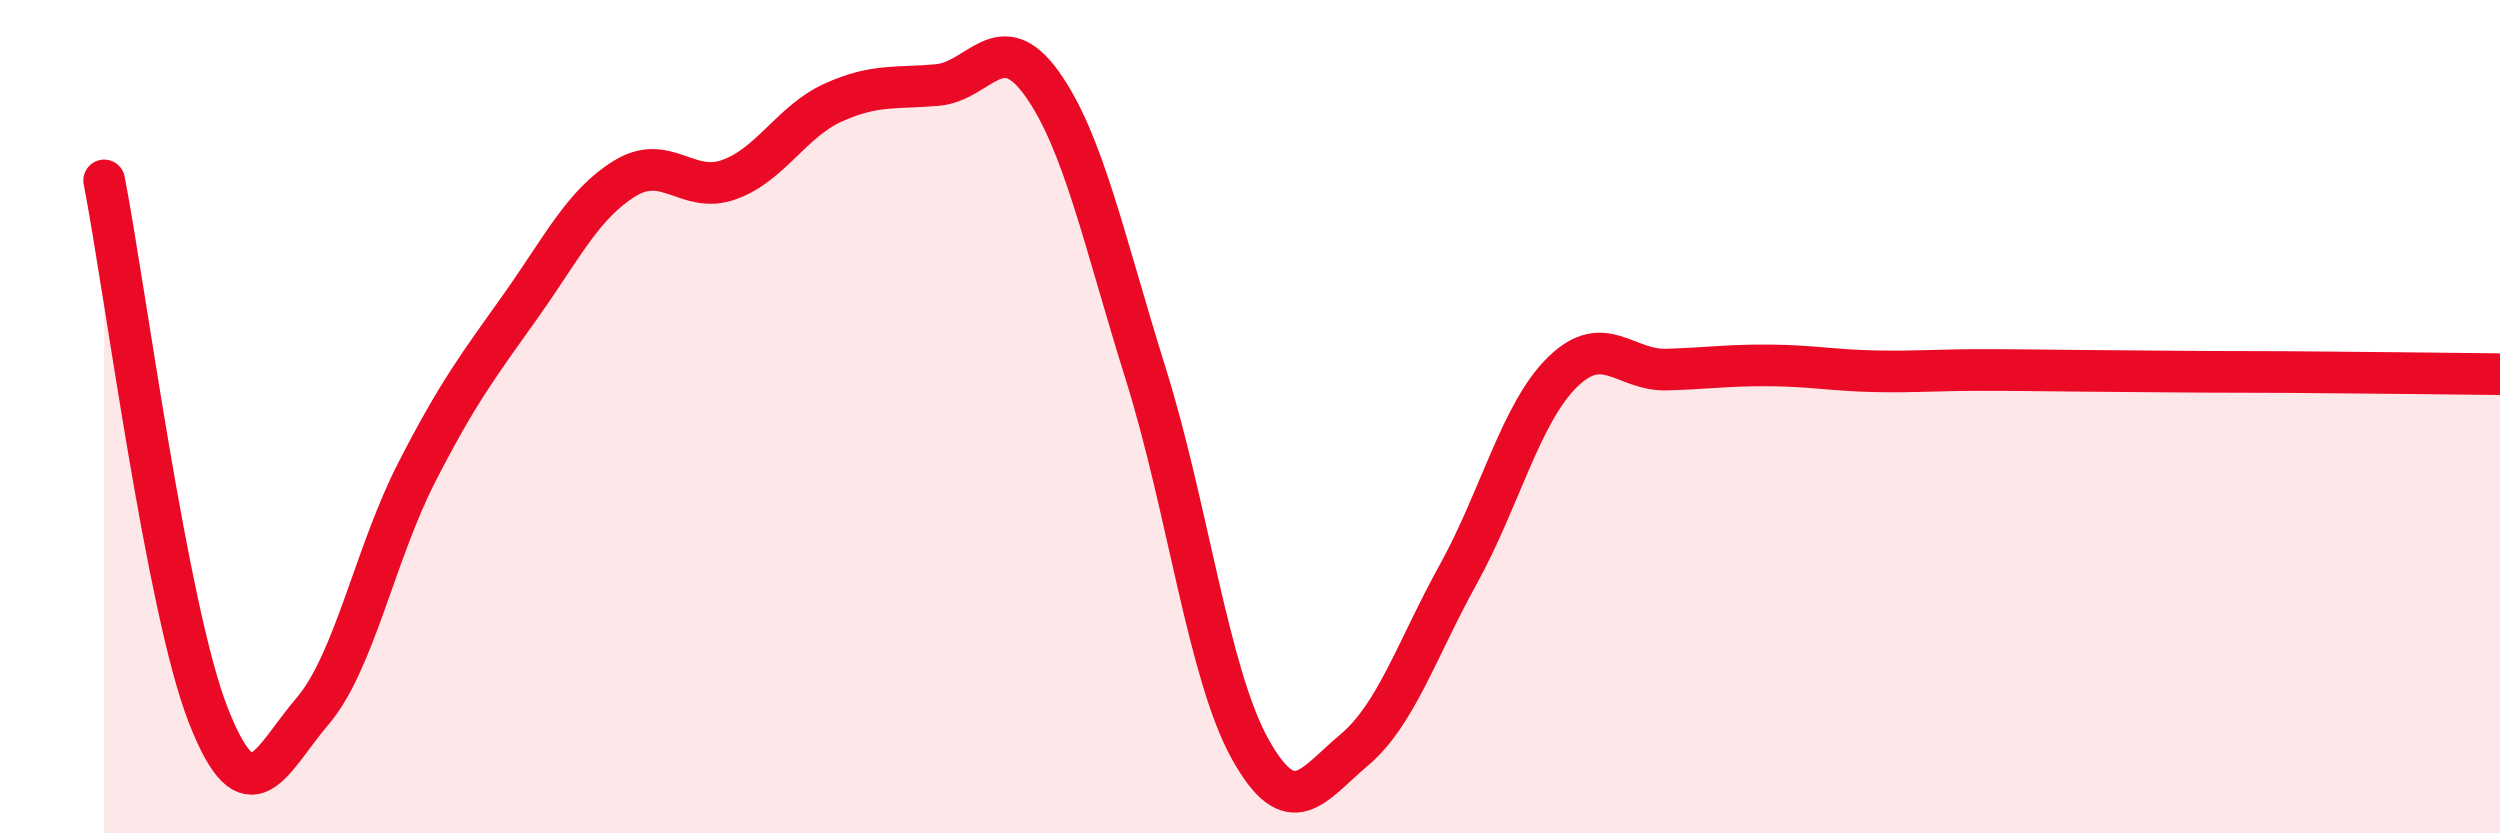
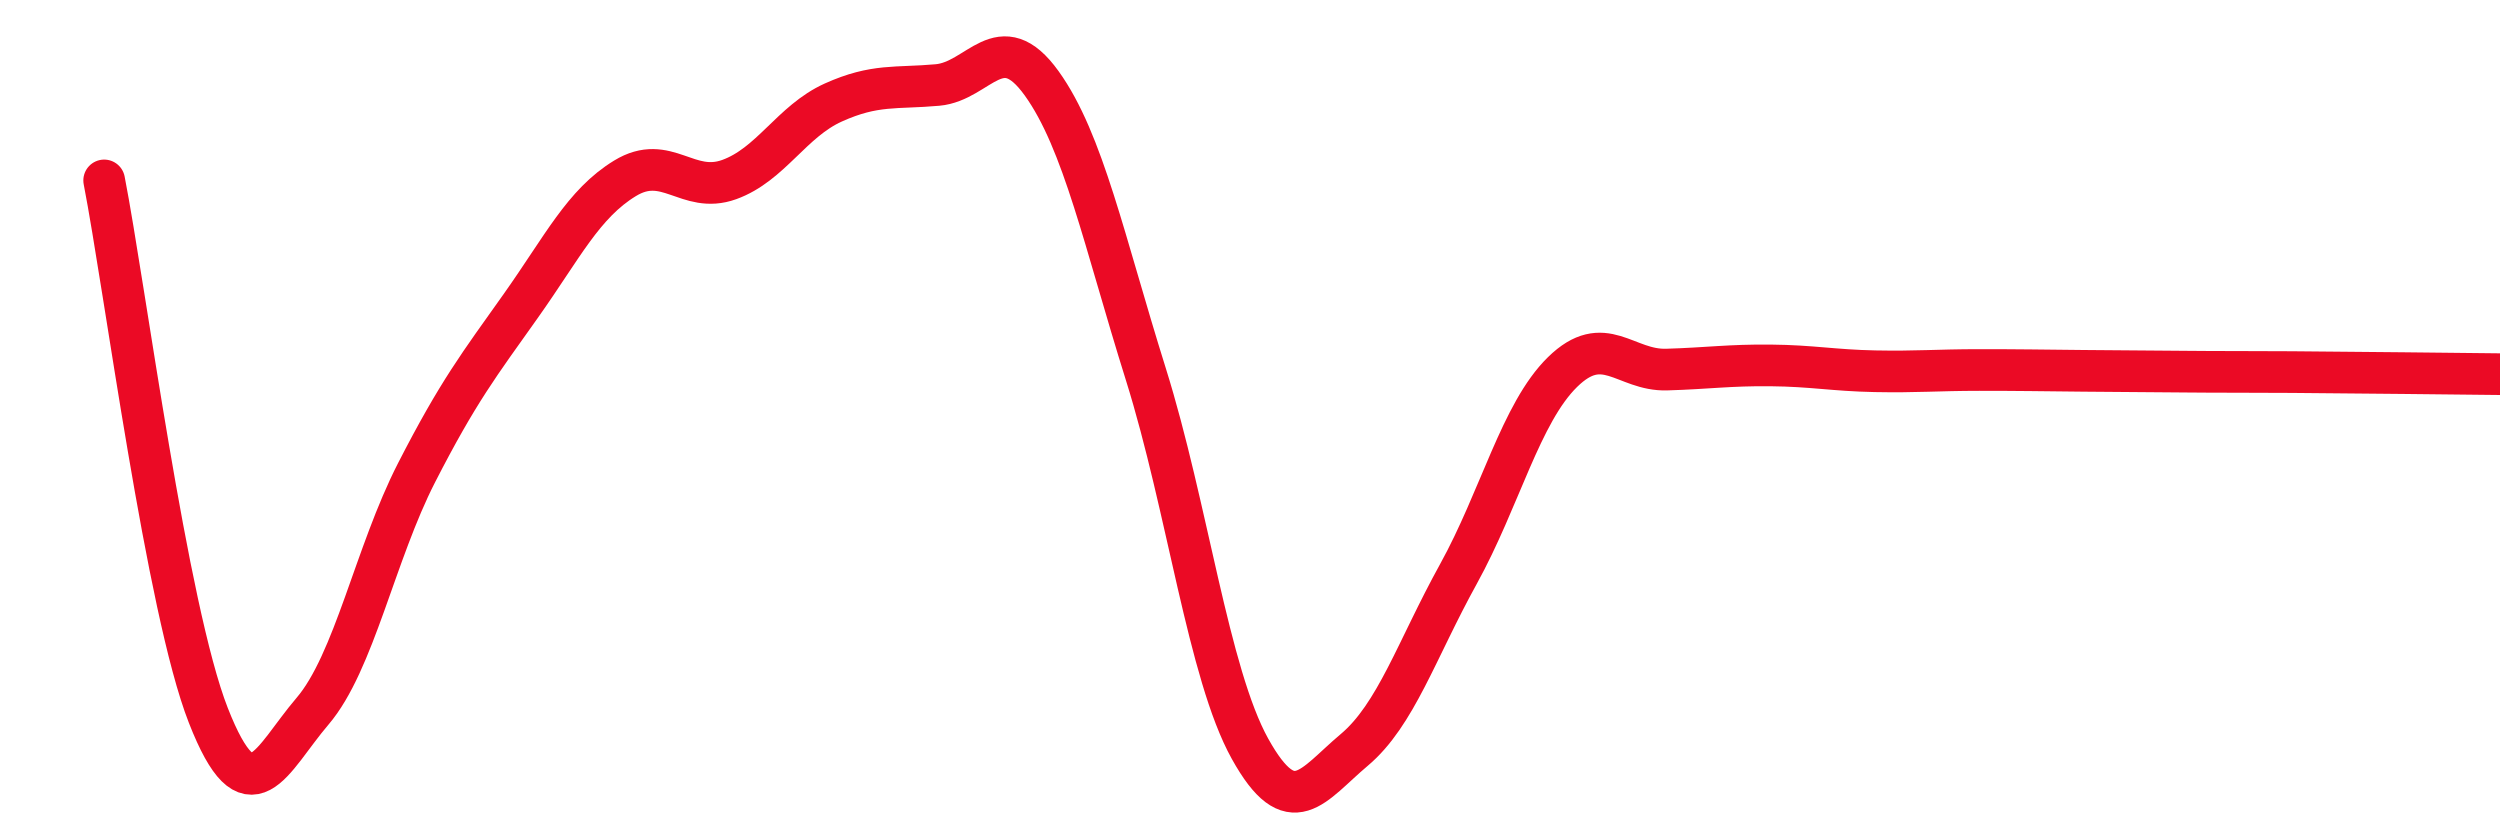
<svg xmlns="http://www.w3.org/2000/svg" width="60" height="20" viewBox="0 0 60 20">
-   <path d="M 2.5,4.33 C 3,6.9 4,14.62 5,17.17 C 6,19.72 6.5,18.24 7.5,17.07 C 8.5,15.9 9,13.29 10,11.34 C 11,9.39 11.5,8.75 12.5,7.34 C 13.5,5.93 14,4.89 15,4.28 C 16,3.67 16.5,4.67 17.5,4.31 C 18.5,3.95 19,2.91 20,2.46 C 21,2.01 21.5,2.13 22.5,2.04 C 23.5,1.95 24,0.61 25,2 C 26,3.39 26.5,5.79 27.5,8.98 C 28.5,12.17 29,16.17 30,17.97 C 31,19.77 31.5,18.84 32.5,18 C 33.5,17.16 34,15.59 35,13.78 C 36,11.97 36.5,9.91 37.5,8.93 C 38.5,7.95 39,8.9 40,8.87 C 41,8.84 41.5,8.76 42.5,8.77 C 43.5,8.78 44,8.89 45,8.91 C 46,8.93 46.5,8.88 47.5,8.88 C 48.5,8.88 49,8.89 50,8.9 C 51,8.91 51.5,8.91 52.5,8.92 C 53.5,8.93 53.5,8.92 55,8.93 C 56.5,8.94 59,8.97 60,8.98L60 20L2.5 20Z" fill="#EB0A25" opacity="0.1" stroke-linecap="round" stroke-linejoin="round" />
  <path d="M 2.5,4.33 C 3,6.9 4,14.62 5,17.17 C 6,19.72 6.5,18.24 7.5,17.07 C 8.5,15.9 9,13.29 10,11.34 C 11,9.39 11.5,8.75 12.5,7.34 C 13.5,5.93 14,4.89 15,4.28 C 16,3.67 16.5,4.67 17.5,4.31 C 18.5,3.95 19,2.91 20,2.46 C 21,2.01 21.5,2.13 22.5,2.04 C 23.5,1.95 24,0.61 25,2 C 26,3.39 26.5,5.79 27.5,8.98 C 28.5,12.17 29,16.17 30,17.97 C 31,19.77 31.5,18.84 32.5,18 C 33.5,17.16 34,15.59 35,13.78 C 36,11.97 36.5,9.91 37.5,8.93 C 38.5,7.95 39,8.9 40,8.87 C 41,8.84 41.5,8.76 42.5,8.77 C 43.5,8.78 44,8.89 45,8.91 C 46,8.93 46.5,8.88 47.5,8.88 C 48.5,8.88 49,8.89 50,8.9 C 51,8.91 51.5,8.91 52.5,8.92 C 53.5,8.93 53.5,8.92 55,8.93 C 56.5,8.94 59,8.97 60,8.98" stroke="#EB0A25" stroke-width="1" fill="none" stroke-linecap="round" stroke-linejoin="round" />
</svg>